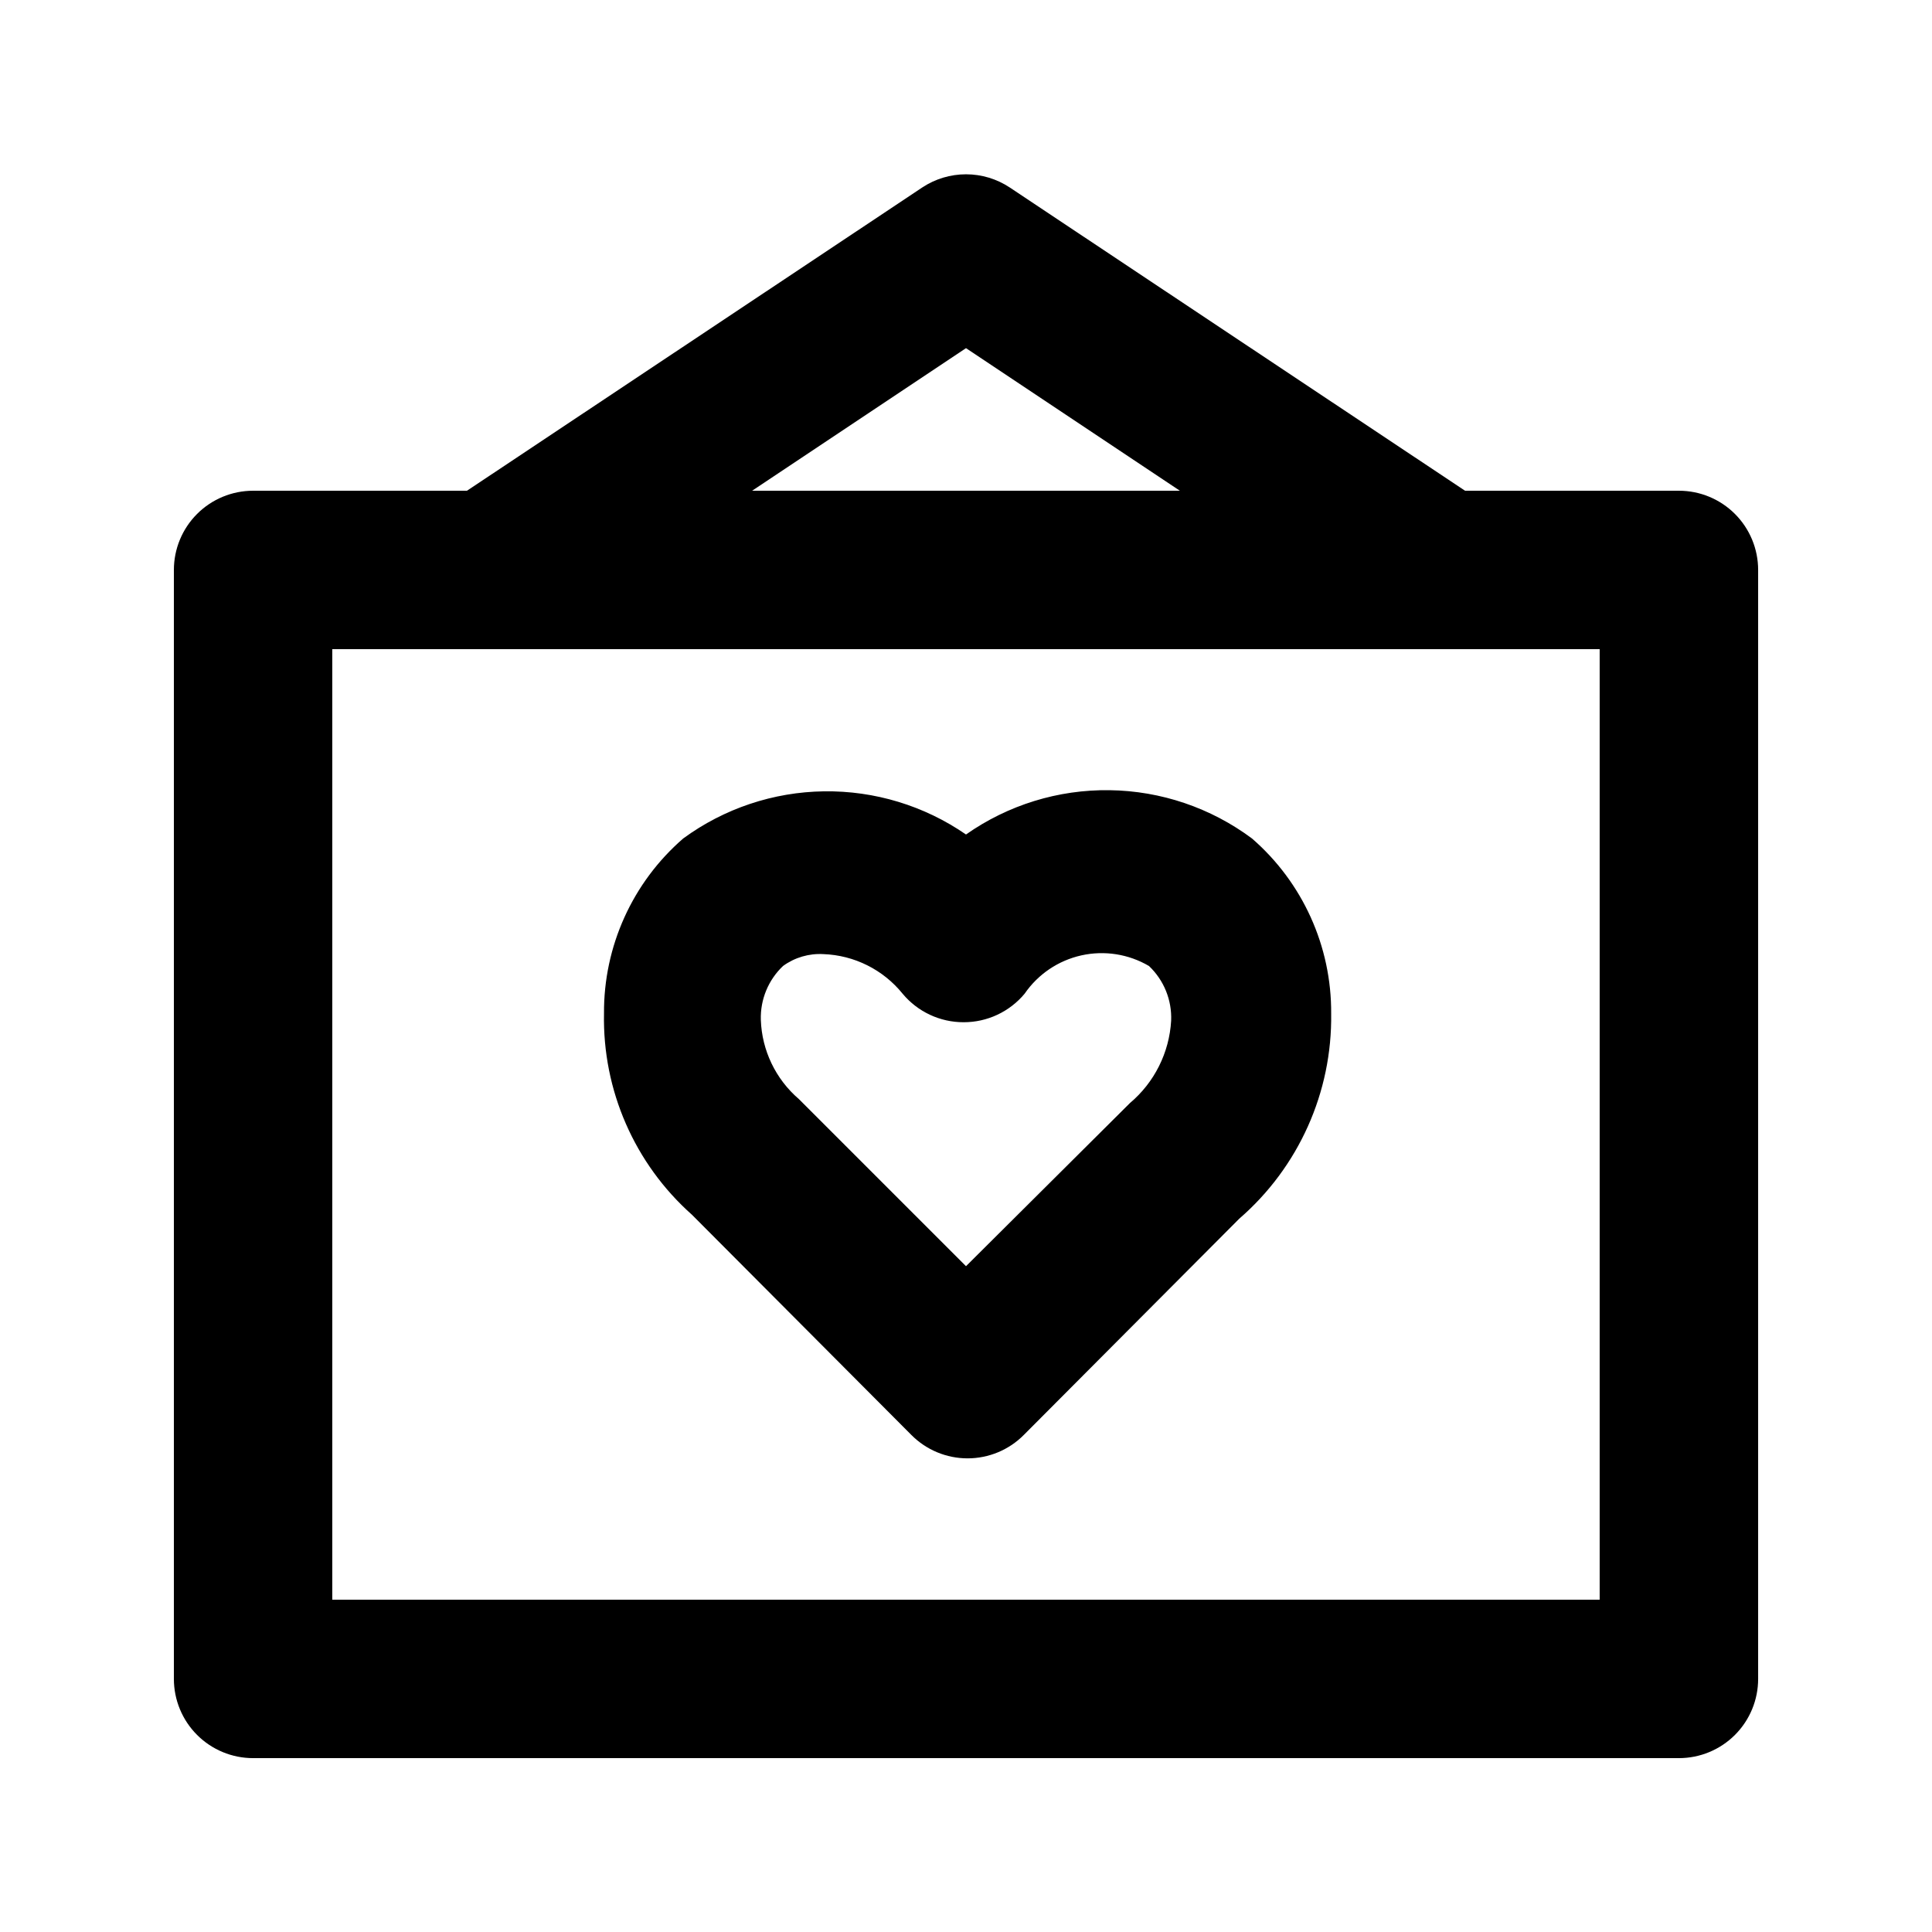
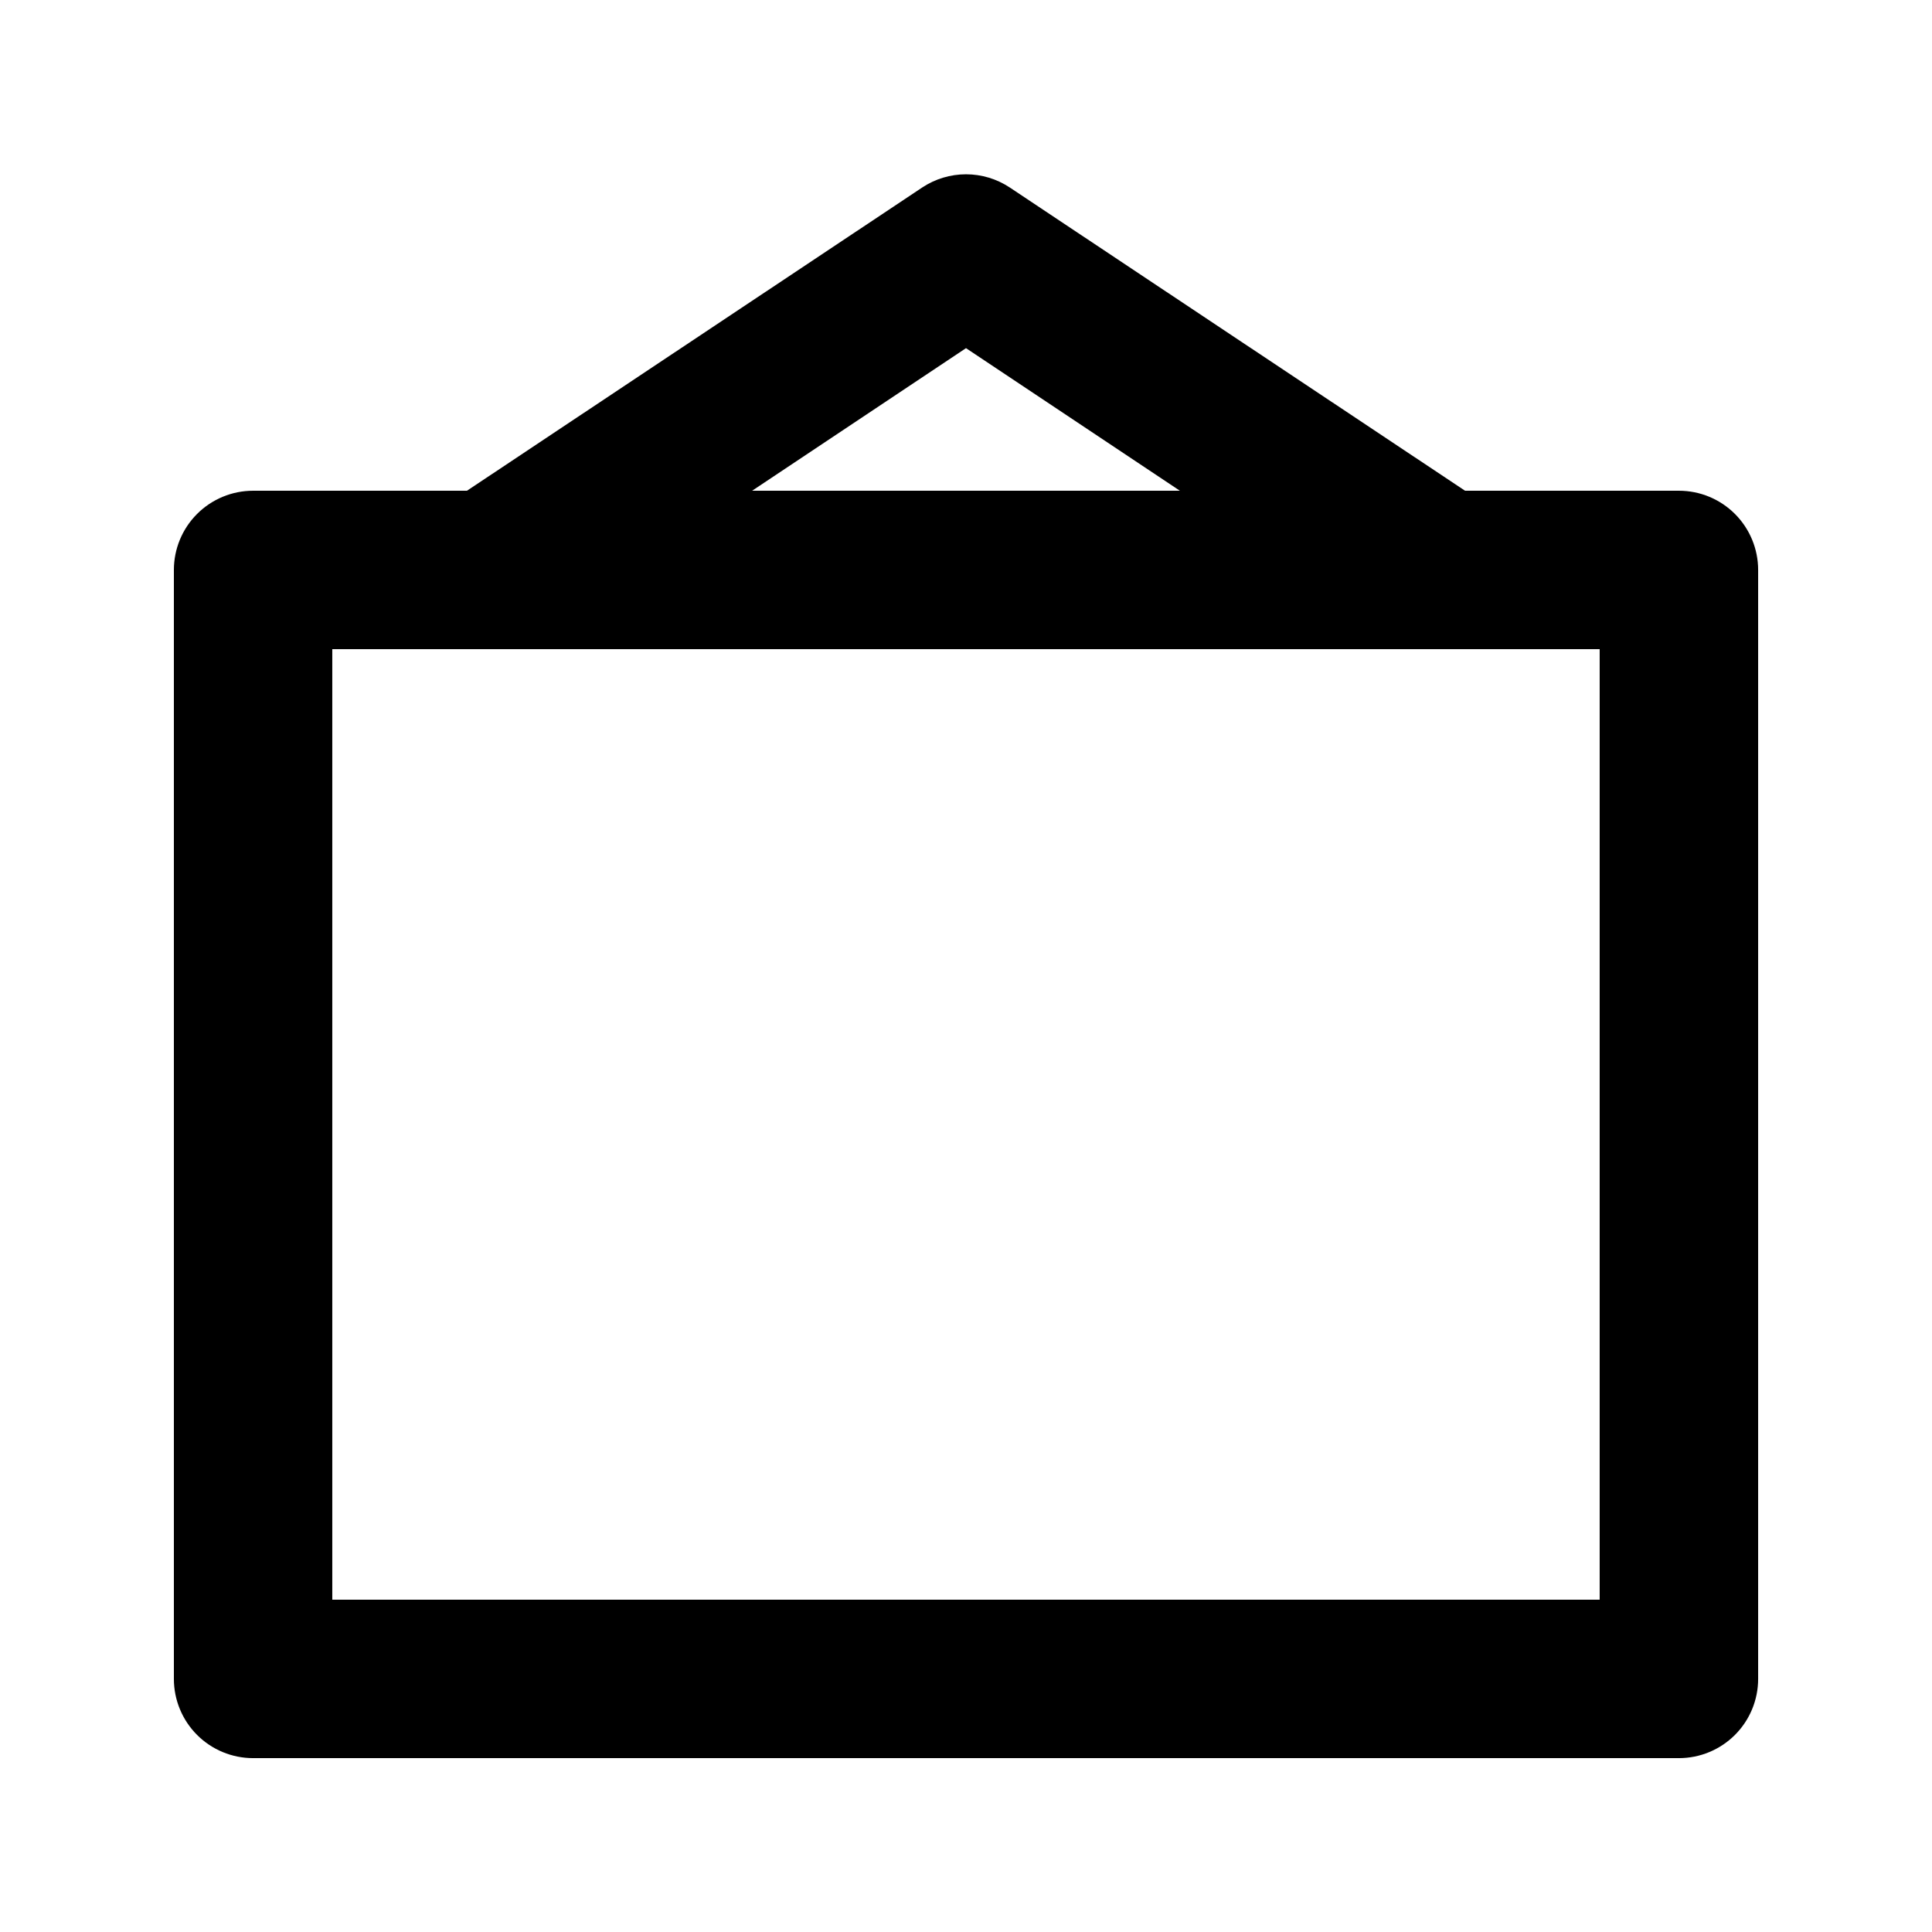
<svg xmlns="http://www.w3.org/2000/svg" fill="#000000" width="800px" height="800px" version="1.1" viewBox="144 144 512 512">
  <g>
    <path d="m588.93 274.05h-56.676l-120.71-80.398c-3.426-2.258-7.441-3.461-11.543-3.461-4.106 0-8.121 1.203-11.547 3.461l-120.7 80.398h-56.68c-5.566 0-10.906 2.211-14.844 6.148s-6.148 9.277-6.148 14.844v293.89c0 5.57 2.211 10.906 6.148 14.844s9.277 6.148 14.844 6.148h377.86c5.57 0 10.906-2.211 14.844-6.148s6.148-9.273 6.148-14.844v-293.89c0-5.566-2.211-10.906-6.148-14.844s-9.273-6.148-14.844-6.148zm-188.93-37.785 56.676 37.785h-113.36zm167.93 331.67h-335.87v-251.9h335.87z" />
-     <path d="m400 365.15c-11.055-7.633-24.211-11.629-37.641-11.441s-26.469 4.555-37.301 12.492c-13.441 11.652-21.109 28.602-20.992 46.391-0.41 20.328 8.105 39.812 23.301 53.32l58.148 58.359c3.941 3.973 9.305 6.207 14.902 6.207 5.598 0 10.965-2.234 14.906-6.207l57.098-57.309c15.746-13.641 24.66-33.543 24.352-54.371 0.117-17.789-7.555-34.738-20.992-46.391-10.914-8.129-24.117-12.605-37.723-12.793-13.605-0.191-26.926 3.918-38.059 11.742zm43.453 71.164-43.453 43.242-44.293-44.293c-6.148-5.281-9.805-12.895-10.078-20.992-0.164-5.379 1.977-10.57 5.879-14.273 3.098-2.258 6.879-3.367 10.703-3.148 8.188 0.297 15.844 4.125 20.992 10.496 3.996 4.797 9.922 7.566 16.164 7.555 6.246 0.012 12.168-2.758 16.164-7.555 3.547-5.168 8.918-8.797 15.035-10.16 6.113-1.363 12.52-0.359 17.922 2.812 3.961 3.75 6.102 9.031 5.879 14.484-0.484 8.469-4.43 16.363-10.914 21.832z" />
  </g>
</svg>